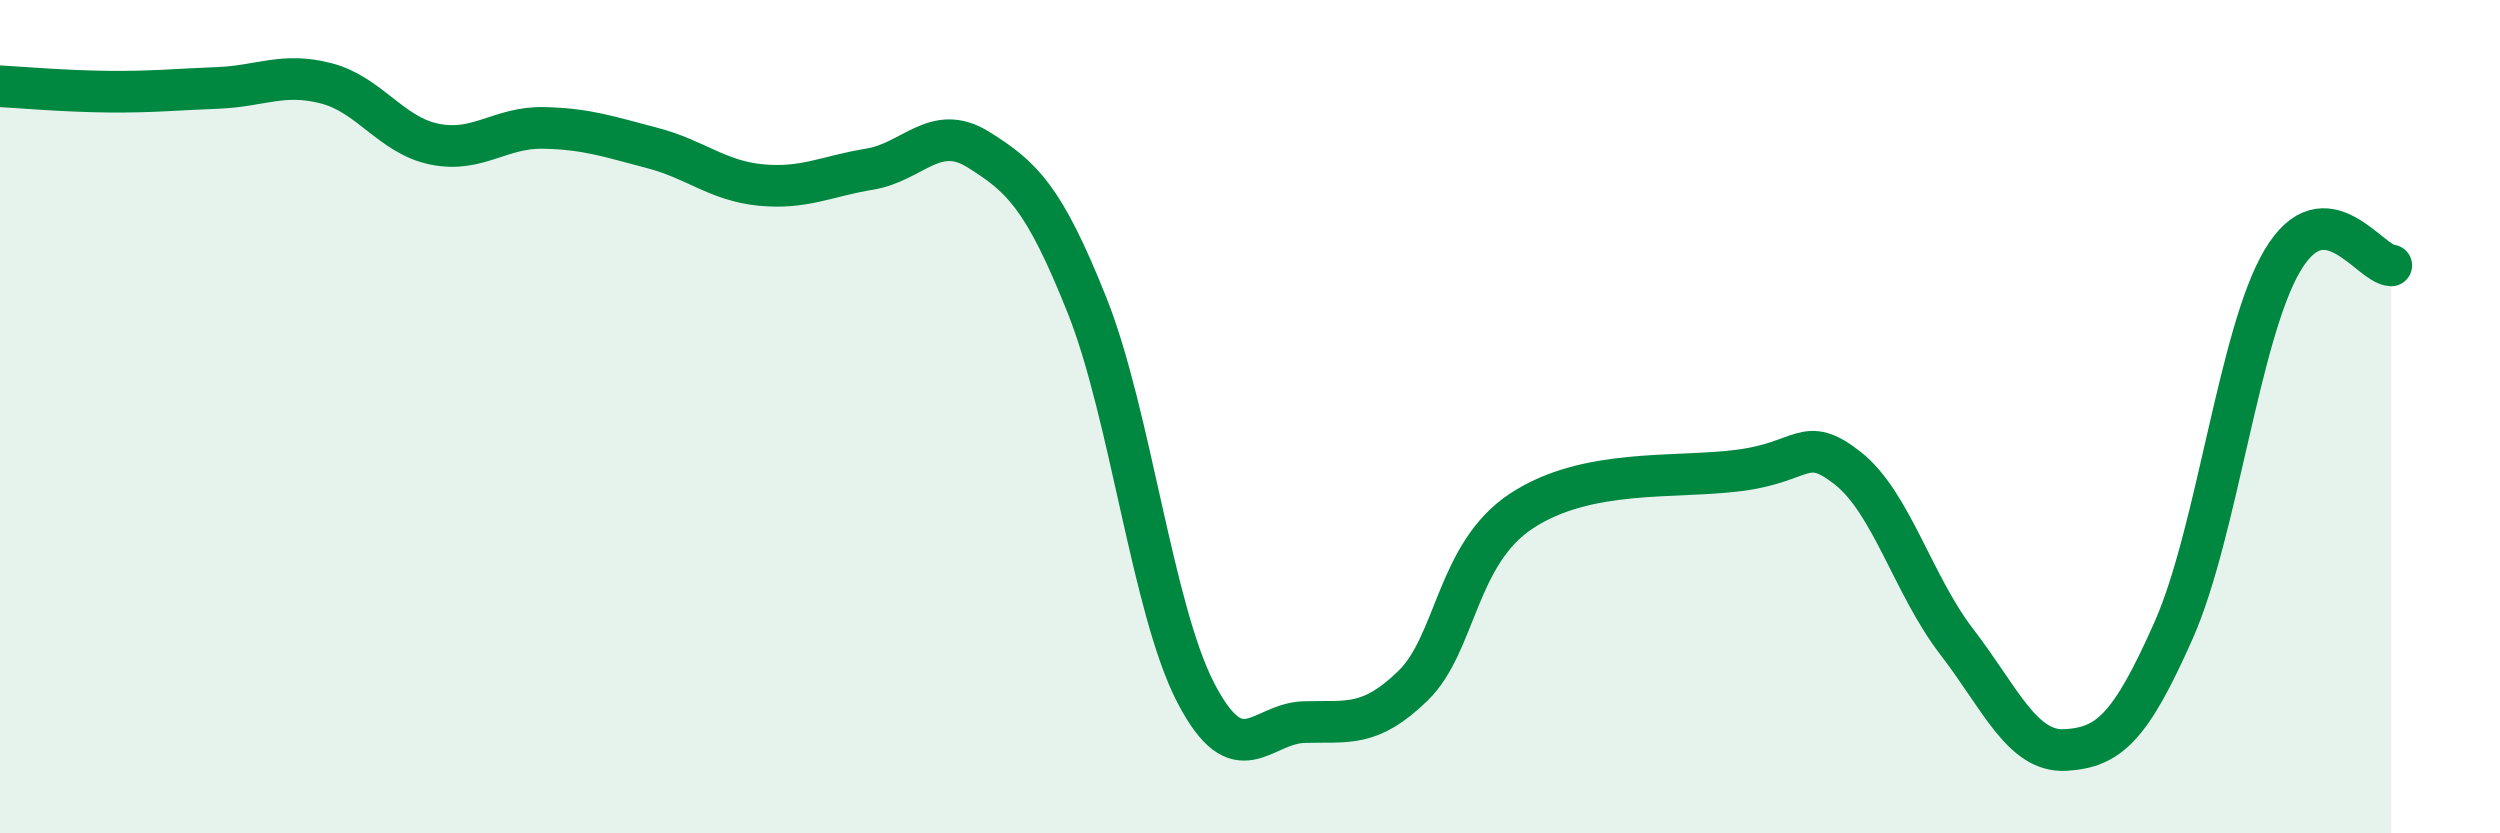
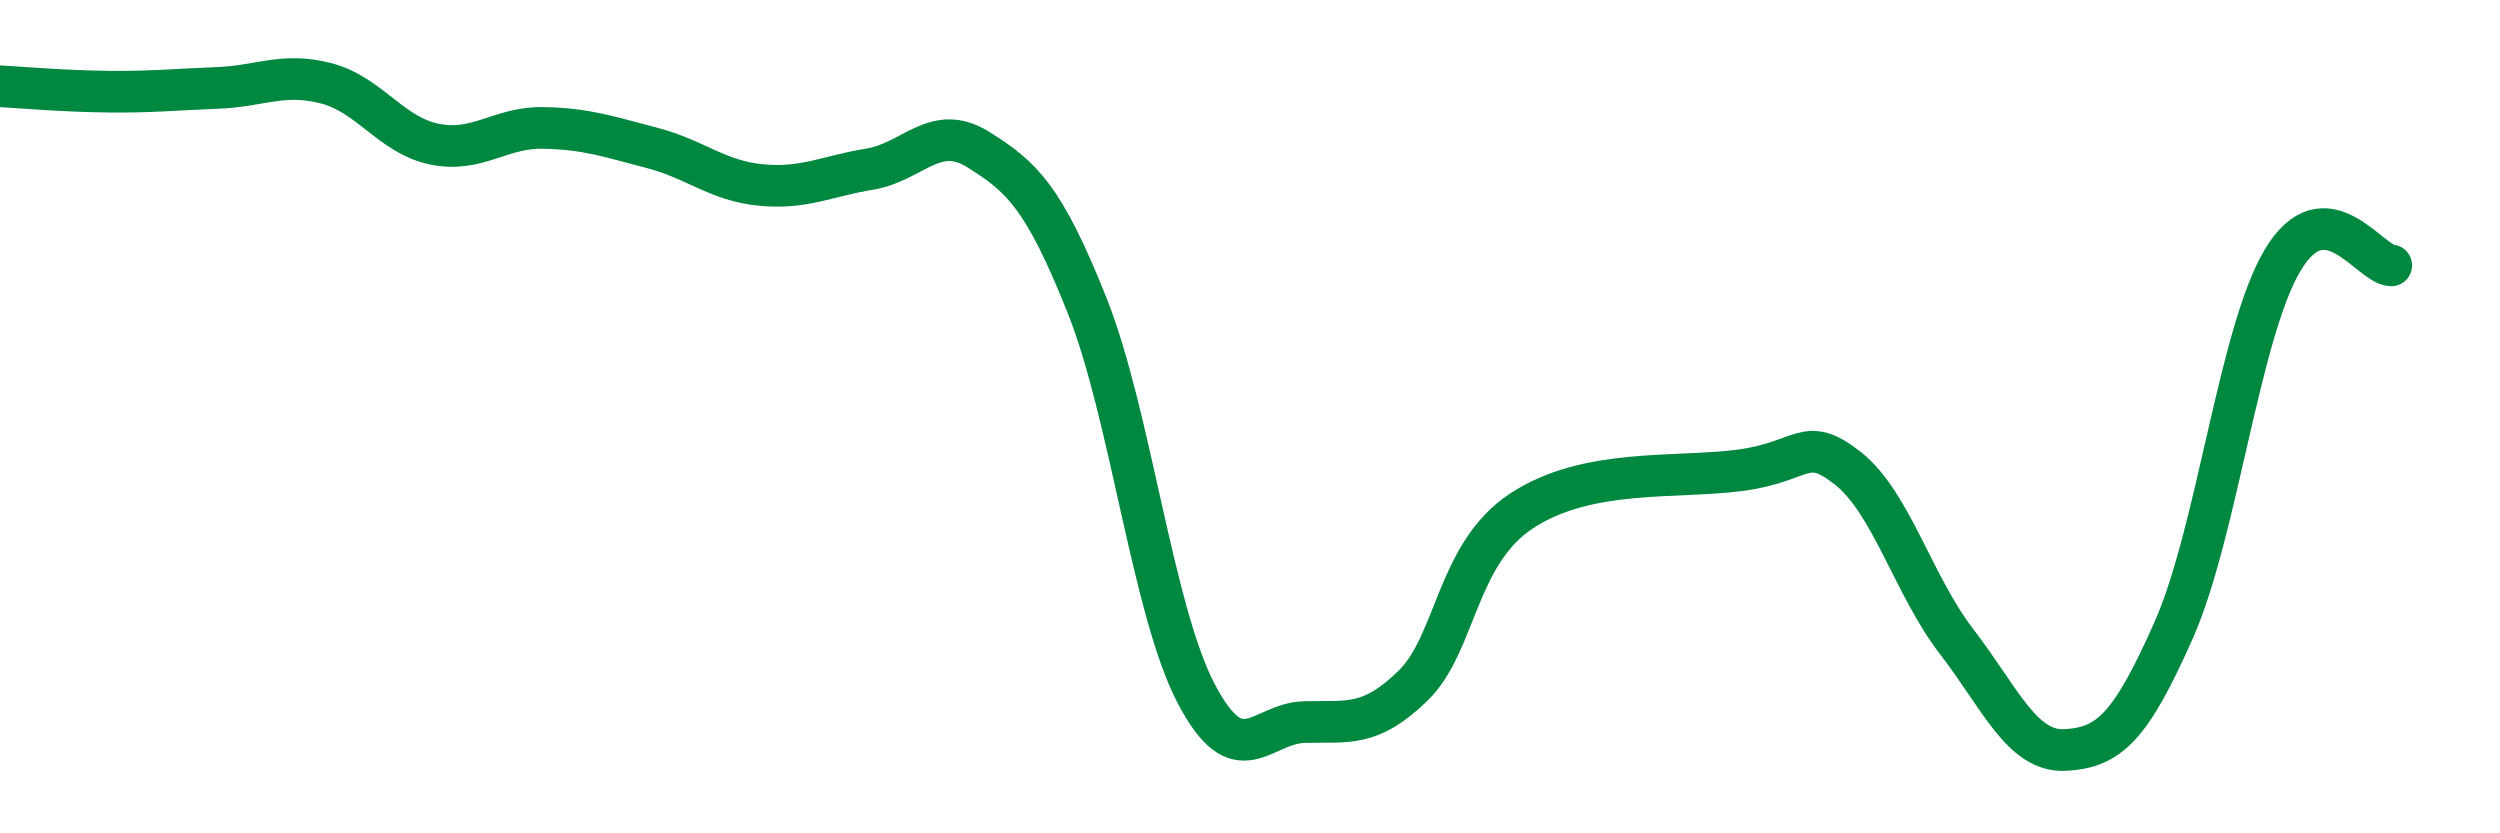
<svg xmlns="http://www.w3.org/2000/svg" width="60" height="20" viewBox="0 0 60 20">
-   <path d="M 0,2.07 C 0.52,2.1 1.57,2.19 2.61,2.2 C 3.65,2.21 4.18,2.15 5.22,2.11 C 6.26,2.07 6.79,1.73 7.83,2 C 8.87,2.27 9.39,3.25 10.43,3.46 C 11.47,3.67 12,3.05 13.04,3.07 C 14.08,3.09 14.61,3.28 15.65,3.55 C 16.69,3.82 17.22,4.34 18.26,4.44 C 19.3,4.54 19.83,4.23 20.87,4.06 C 21.91,3.89 22.44,2.94 23.48,3.59 C 24.52,4.24 25.05,4.72 26.09,7.33 C 27.13,9.94 27.66,14.63 28.7,16.63 C 29.74,18.63 30.26,17.36 31.3,17.33 C 32.34,17.3 32.87,17.47 33.91,16.46 C 34.95,15.45 34.95,13.29 36.52,12.26 C 38.09,11.23 40.17,11.49 41.74,11.29 C 43.31,11.09 43.31,10.42 44.35,11.24 C 45.39,12.06 45.92,14.05 46.96,15.4 C 48,16.75 48.53,18.06 49.57,18 C 50.61,17.94 51.13,17.47 52.17,15.12 C 53.21,12.77 53.74,8 54.78,6.25 C 55.82,4.5 56.87,6.35 57.39,6.37L57.39 20L0 20Z" fill="#008740" opacity="0.1" stroke-linecap="round" stroke-linejoin="round" />
  <path d="M 0,2.07 C 0.52,2.1 1.57,2.19 2.61,2.2 C 3.65,2.21 4.18,2.15 5.22,2.11 C 6.26,2.07 6.79,1.73 7.83,2 C 8.87,2.27 9.39,3.25 10.43,3.46 C 11.47,3.67 12,3.05 13.04,3.07 C 14.08,3.09 14.61,3.28 15.65,3.55 C 16.69,3.82 17.22,4.34 18.26,4.44 C 19.3,4.54 19.83,4.23 20.87,4.06 C 21.91,3.89 22.44,2.94 23.48,3.59 C 24.52,4.24 25.05,4.72 26.09,7.33 C 27.13,9.94 27.66,14.63 28.7,16.63 C 29.74,18.63 30.26,17.36 31.3,17.33 C 32.34,17.3 32.87,17.47 33.91,16.46 C 34.95,15.45 34.95,13.29 36.52,12.26 C 38.09,11.23 40.17,11.49 41.74,11.29 C 43.31,11.09 43.31,10.42 44.35,11.24 C 45.39,12.06 45.92,14.05 46.96,15.4 C 48,16.75 48.53,18.06 49.57,18 C 50.61,17.94 51.13,17.47 52.17,15.12 C 53.21,12.77 53.74,8 54.78,6.25 C 55.82,4.5 56.87,6.35 57.39,6.37" stroke="#008740" stroke-width="1" fill="none" stroke-linecap="round" stroke-linejoin="round" />
</svg>